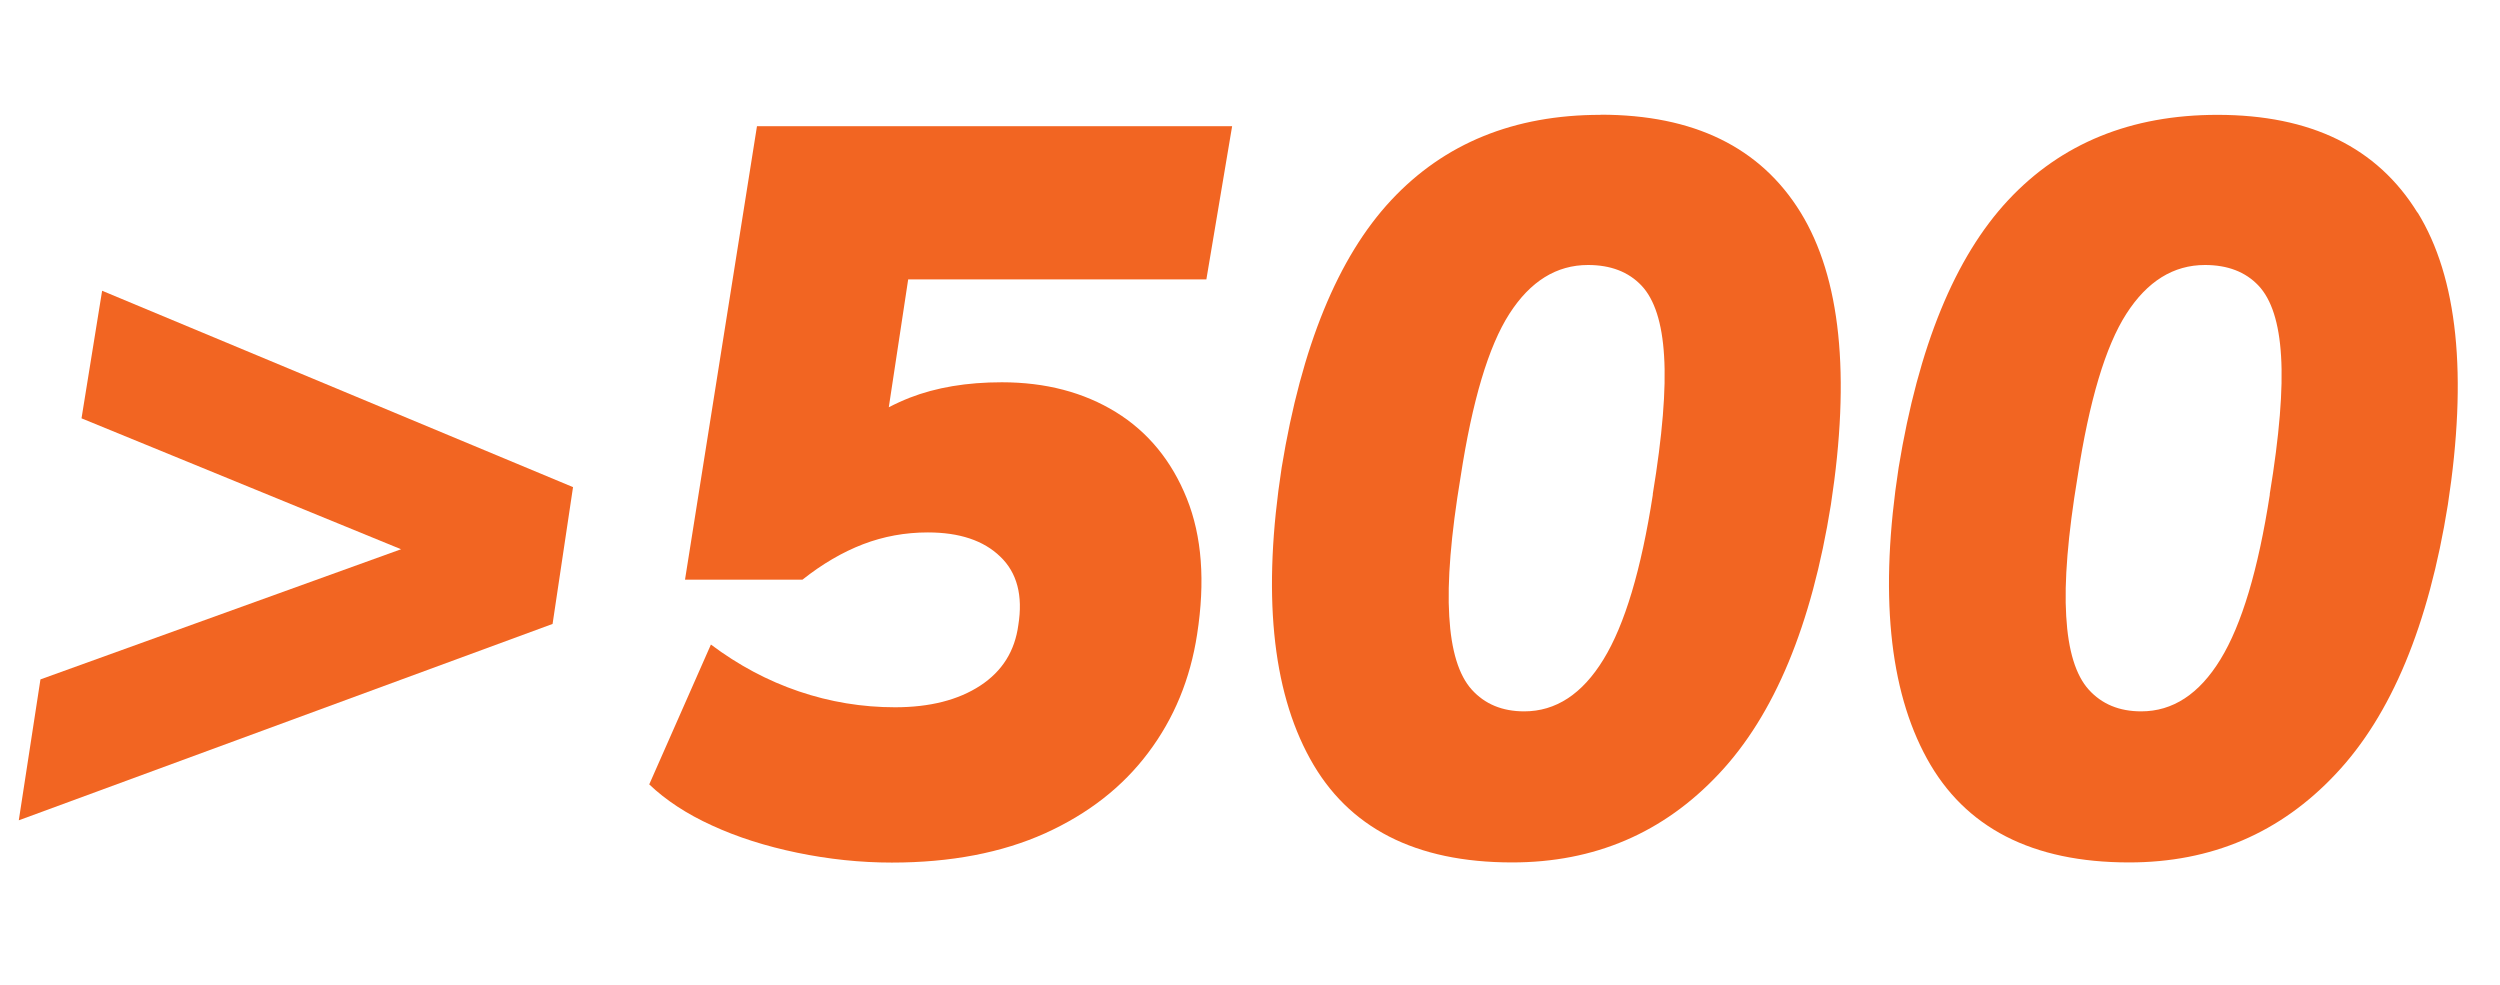
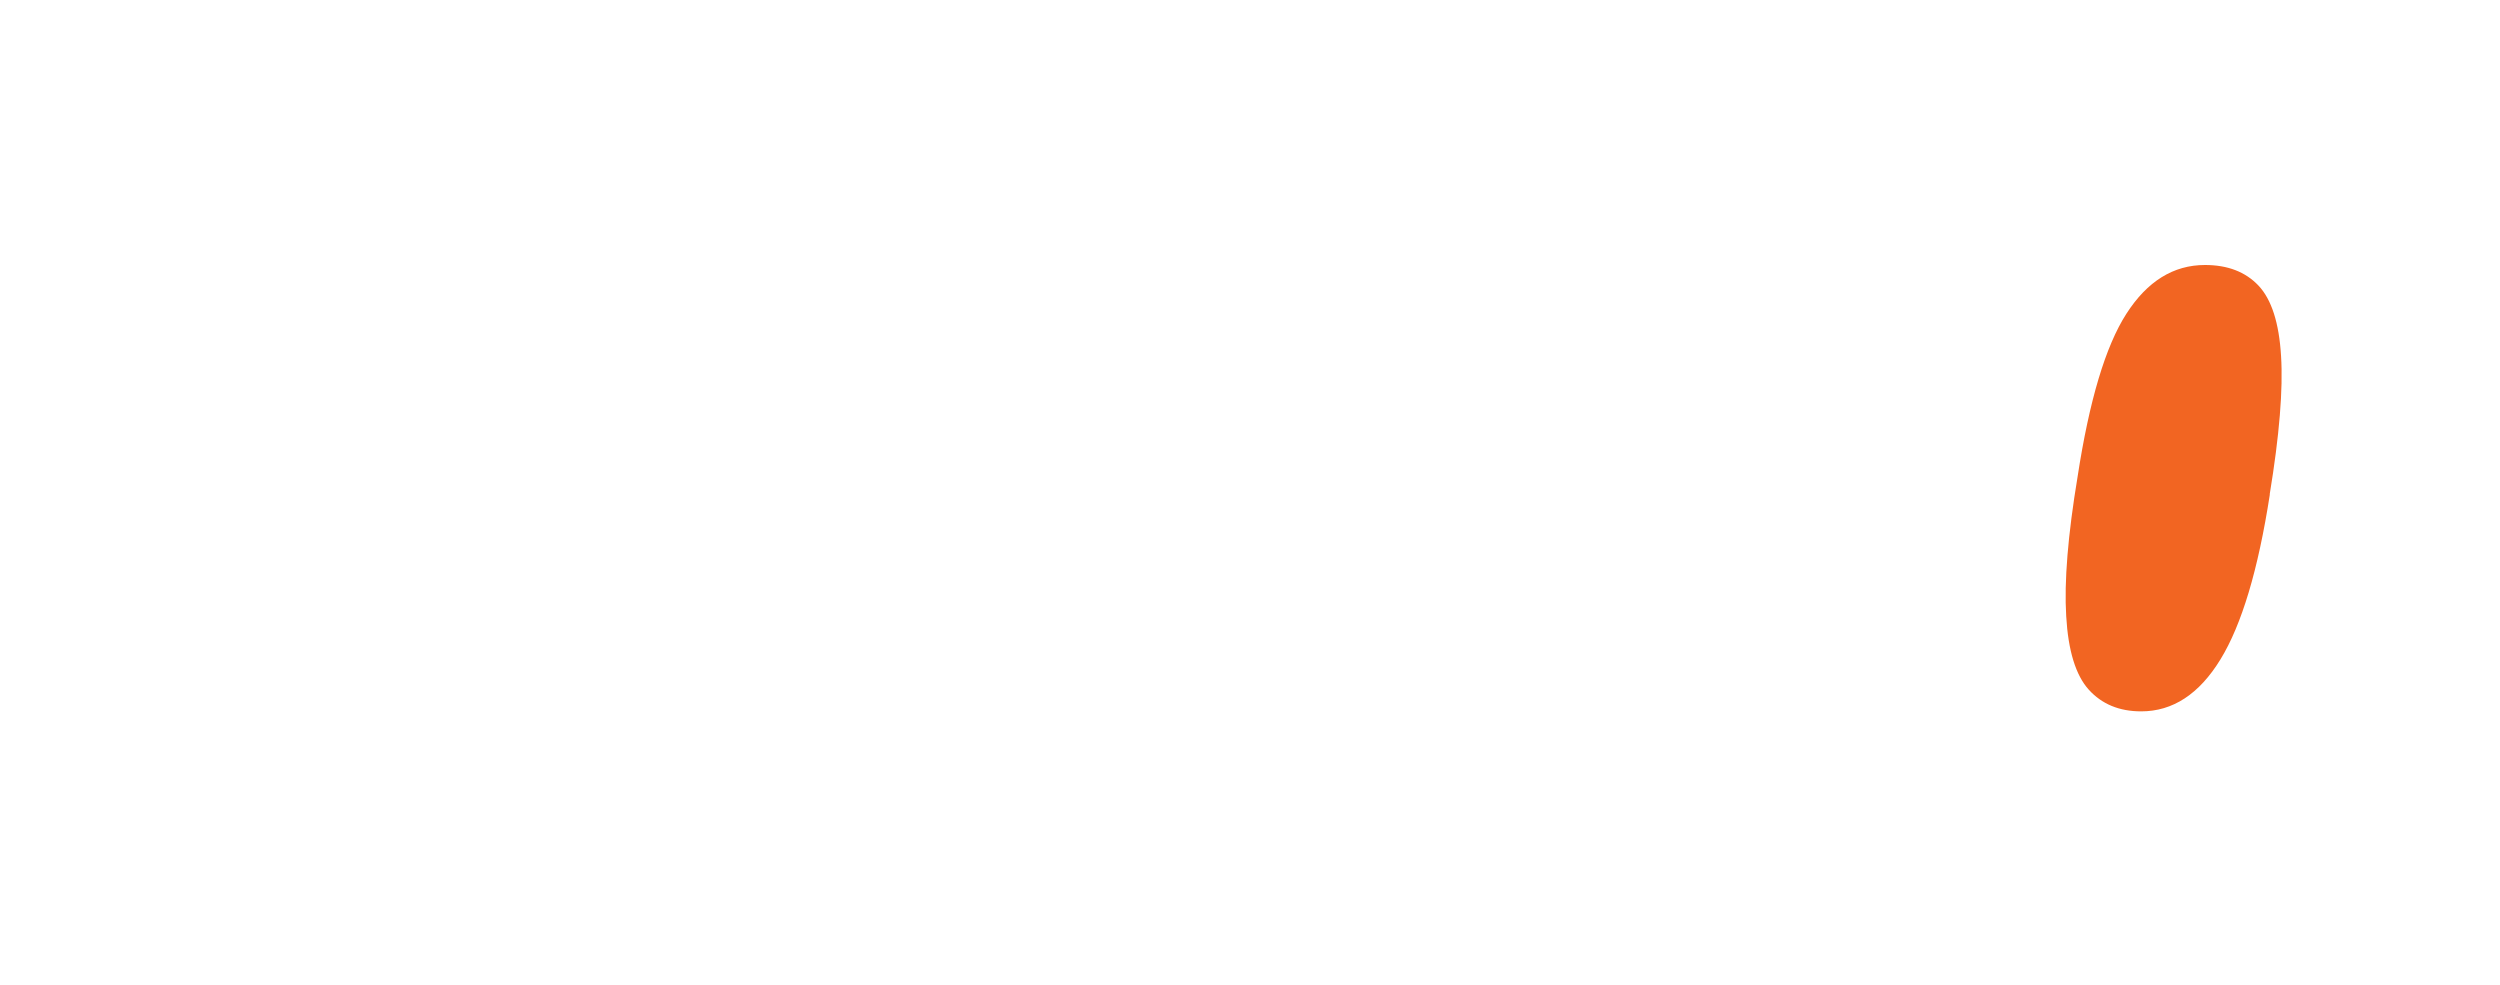
<svg xmlns="http://www.w3.org/2000/svg" id="Layer_1" viewBox="0 0 165 65">
  <defs>
    <style> .cls-1 { fill: #f26522; } </style>
  </defs>
-   <polygon class="cls-1" points="5.38 27.61 26.47 36.25 2.67 44.84 1.24 54.14 36.47 41.18 37.82 32.15 6.74 19.19 5.38 27.61" />
-   <path class="cls-1" d="M45.22,38.26h7.74c1.31-1.04,2.65-1.82,4-2.34,1.36-.52,2.78-.78,4.28-.78,2.08,0,3.68.53,4.78,1.6,1.11,1.06,1.5,2.57,1.19,4.51-.23,1.72-1.06,3.05-2.51,4s-3.33,1.43-5.63,1.43c-2.17,0-4.29-.35-6.35-1.05-2.06-.7-3.99-1.73-5.8-3.09l-4.07,9.23c1.09,1.04,2.47,1.95,4.14,2.71,1.67.77,3.55,1.37,5.63,1.8,2.08.43,4.16.65,6.24.65,3.89,0,7.26-.65,10.11-1.93,2.85-1.29,5.12-3.06,6.82-5.33,1.7-2.26,2.77-4.86,3.22-7.81.54-3.48.32-6.47-.68-8.96-1-2.49-2.56-4.39-4.68-5.7-2.13-1.31-4.64-1.97-7.53-1.97-2.31,0-4.33.34-6.08,1.02-.48.19-.94.4-1.38.63l1.28-8.44h19.68l1.7-10.11h-31.36l-4.75,29.93Z" />
-   <path class="cls-1" d="M105.63,7.58c-5.7,0-10.31,1.88-13.81,5.63-3.51,3.76-5.92,9.64-7.23,17.65-1.27,8.24-.65,14.64,1.87,19.21,2.51,4.57,6.96,6.85,13.34,6.85,5.43,0,9.98-1.94,13.64-5.84,3.67-3.89,6.13-9.82,7.4-17.78,1.31-8.55.64-14.98-2-19.28-2.65-4.3-7.05-6.45-13.2-6.45ZM109.09,32.63c-.77,4.98-1.86,8.61-3.26,10.89-1.4,2.29-3.15,3.43-5.23,3.43-1.45,0-2.6-.48-3.46-1.43s-1.36-2.57-1.49-4.85c-.14-2.28.11-5.35.75-9.2.77-5.02,1.84-8.61,3.22-10.76,1.38-2.15,3.11-3.22,5.19-3.22,1.49,0,2.67.45,3.53,1.36.86.91,1.36,2.46,1.49,4.65.14,2.19-.11,5.24-.75,9.13Z" />
-   <path class="cls-1" d="M159.55,14.03c-2.65-4.3-7.05-6.45-13.2-6.45-5.7,0-10.31,1.88-13.81,5.63-3.51,3.76-5.92,9.64-7.23,17.65-1.27,8.24-.64,14.64,1.87,19.21,2.51,4.57,6.96,6.85,13.34,6.85,5.43,0,9.98-1.94,13.64-5.84,3.67-3.89,6.13-9.82,7.4-17.78,1.31-8.55.65-14.98-2-19.28ZM149.81,32.63c-.77,4.98-1.86,8.61-3.26,10.89-1.4,2.29-3.15,3.43-5.23,3.43-1.45,0-2.6-.48-3.46-1.43-.86-.95-1.36-2.57-1.49-4.85-.14-2.28.11-5.35.75-9.2.77-5.02,1.84-8.61,3.22-10.76,1.38-2.15,3.11-3.22,5.19-3.22,1.49,0,2.67.45,3.53,1.36.86.91,1.36,2.46,1.49,4.65.14,2.19-.11,5.24-.75,9.13Z" />
+   <path class="cls-1" d="M159.55,14.03ZM149.81,32.63c-.77,4.98-1.86,8.61-3.26,10.89-1.4,2.29-3.15,3.43-5.23,3.43-1.45,0-2.6-.48-3.46-1.43-.86-.95-1.36-2.57-1.49-4.85-.14-2.28.11-5.35.75-9.2.77-5.02,1.84-8.61,3.22-10.76,1.38-2.15,3.11-3.22,5.19-3.22,1.49,0,2.67.45,3.53,1.36.86.91,1.36,2.46,1.49,4.65.14,2.19-.11,5.24-.75,9.13Z" />
</svg>